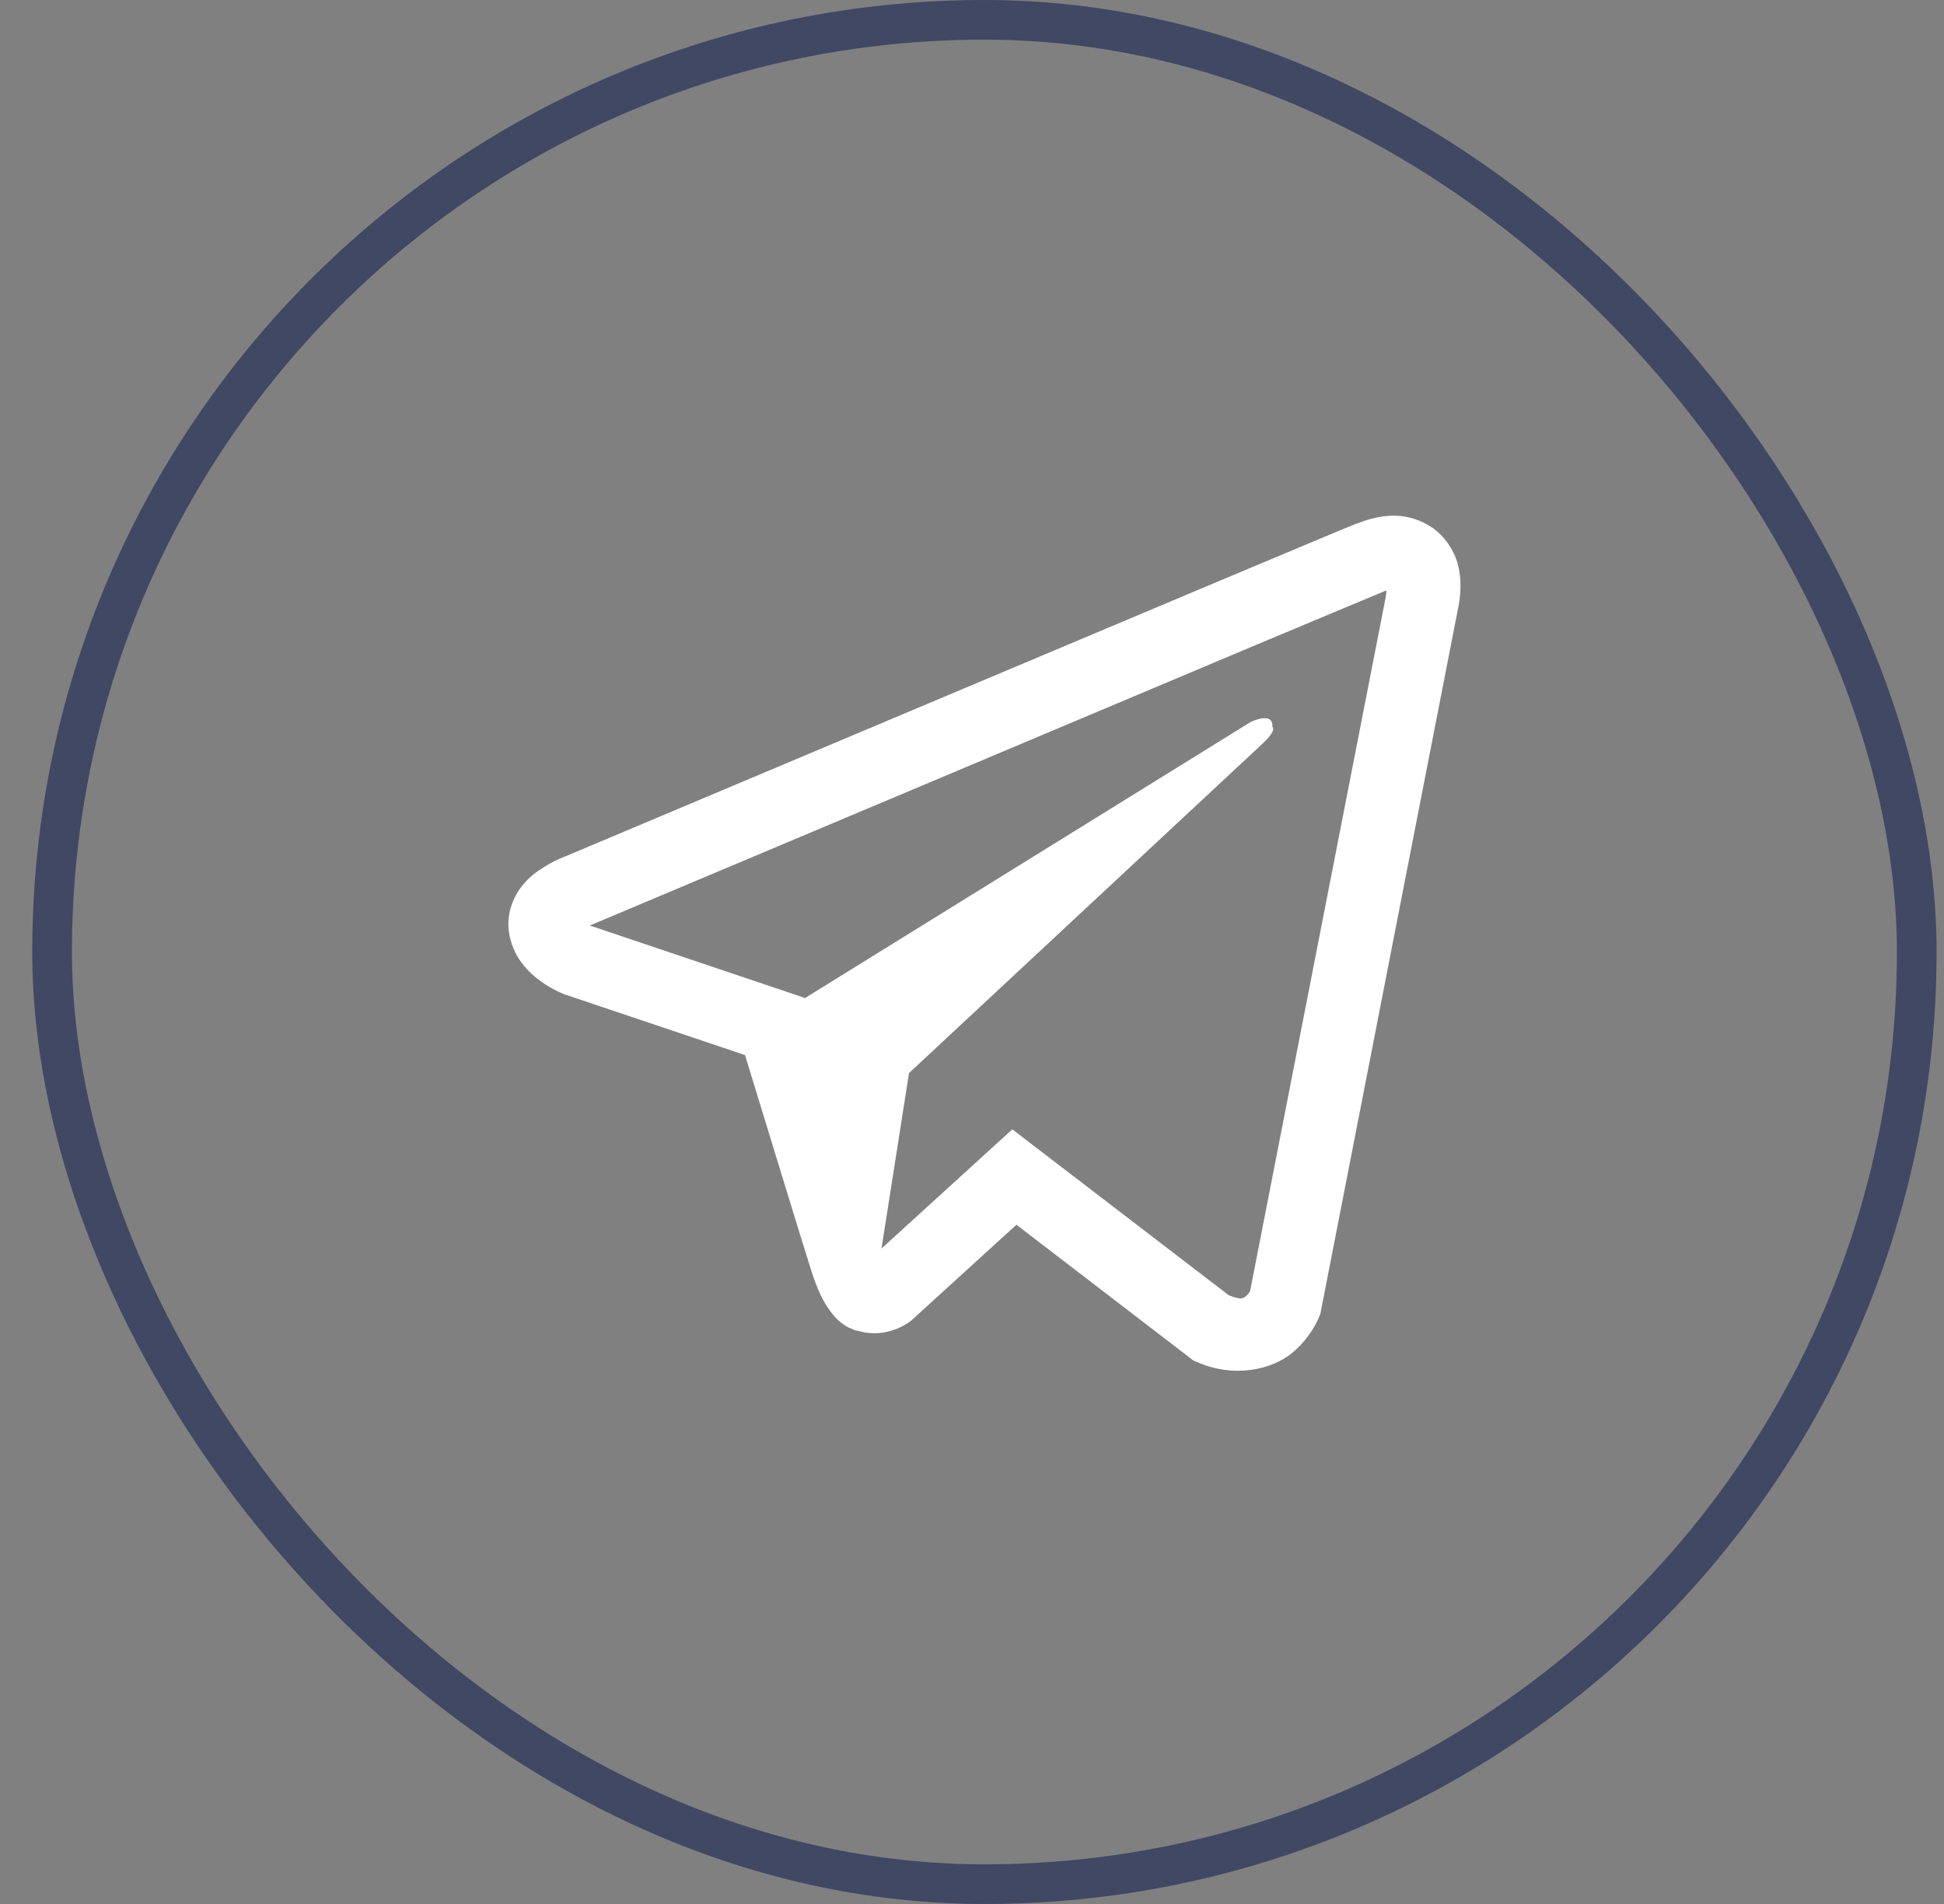
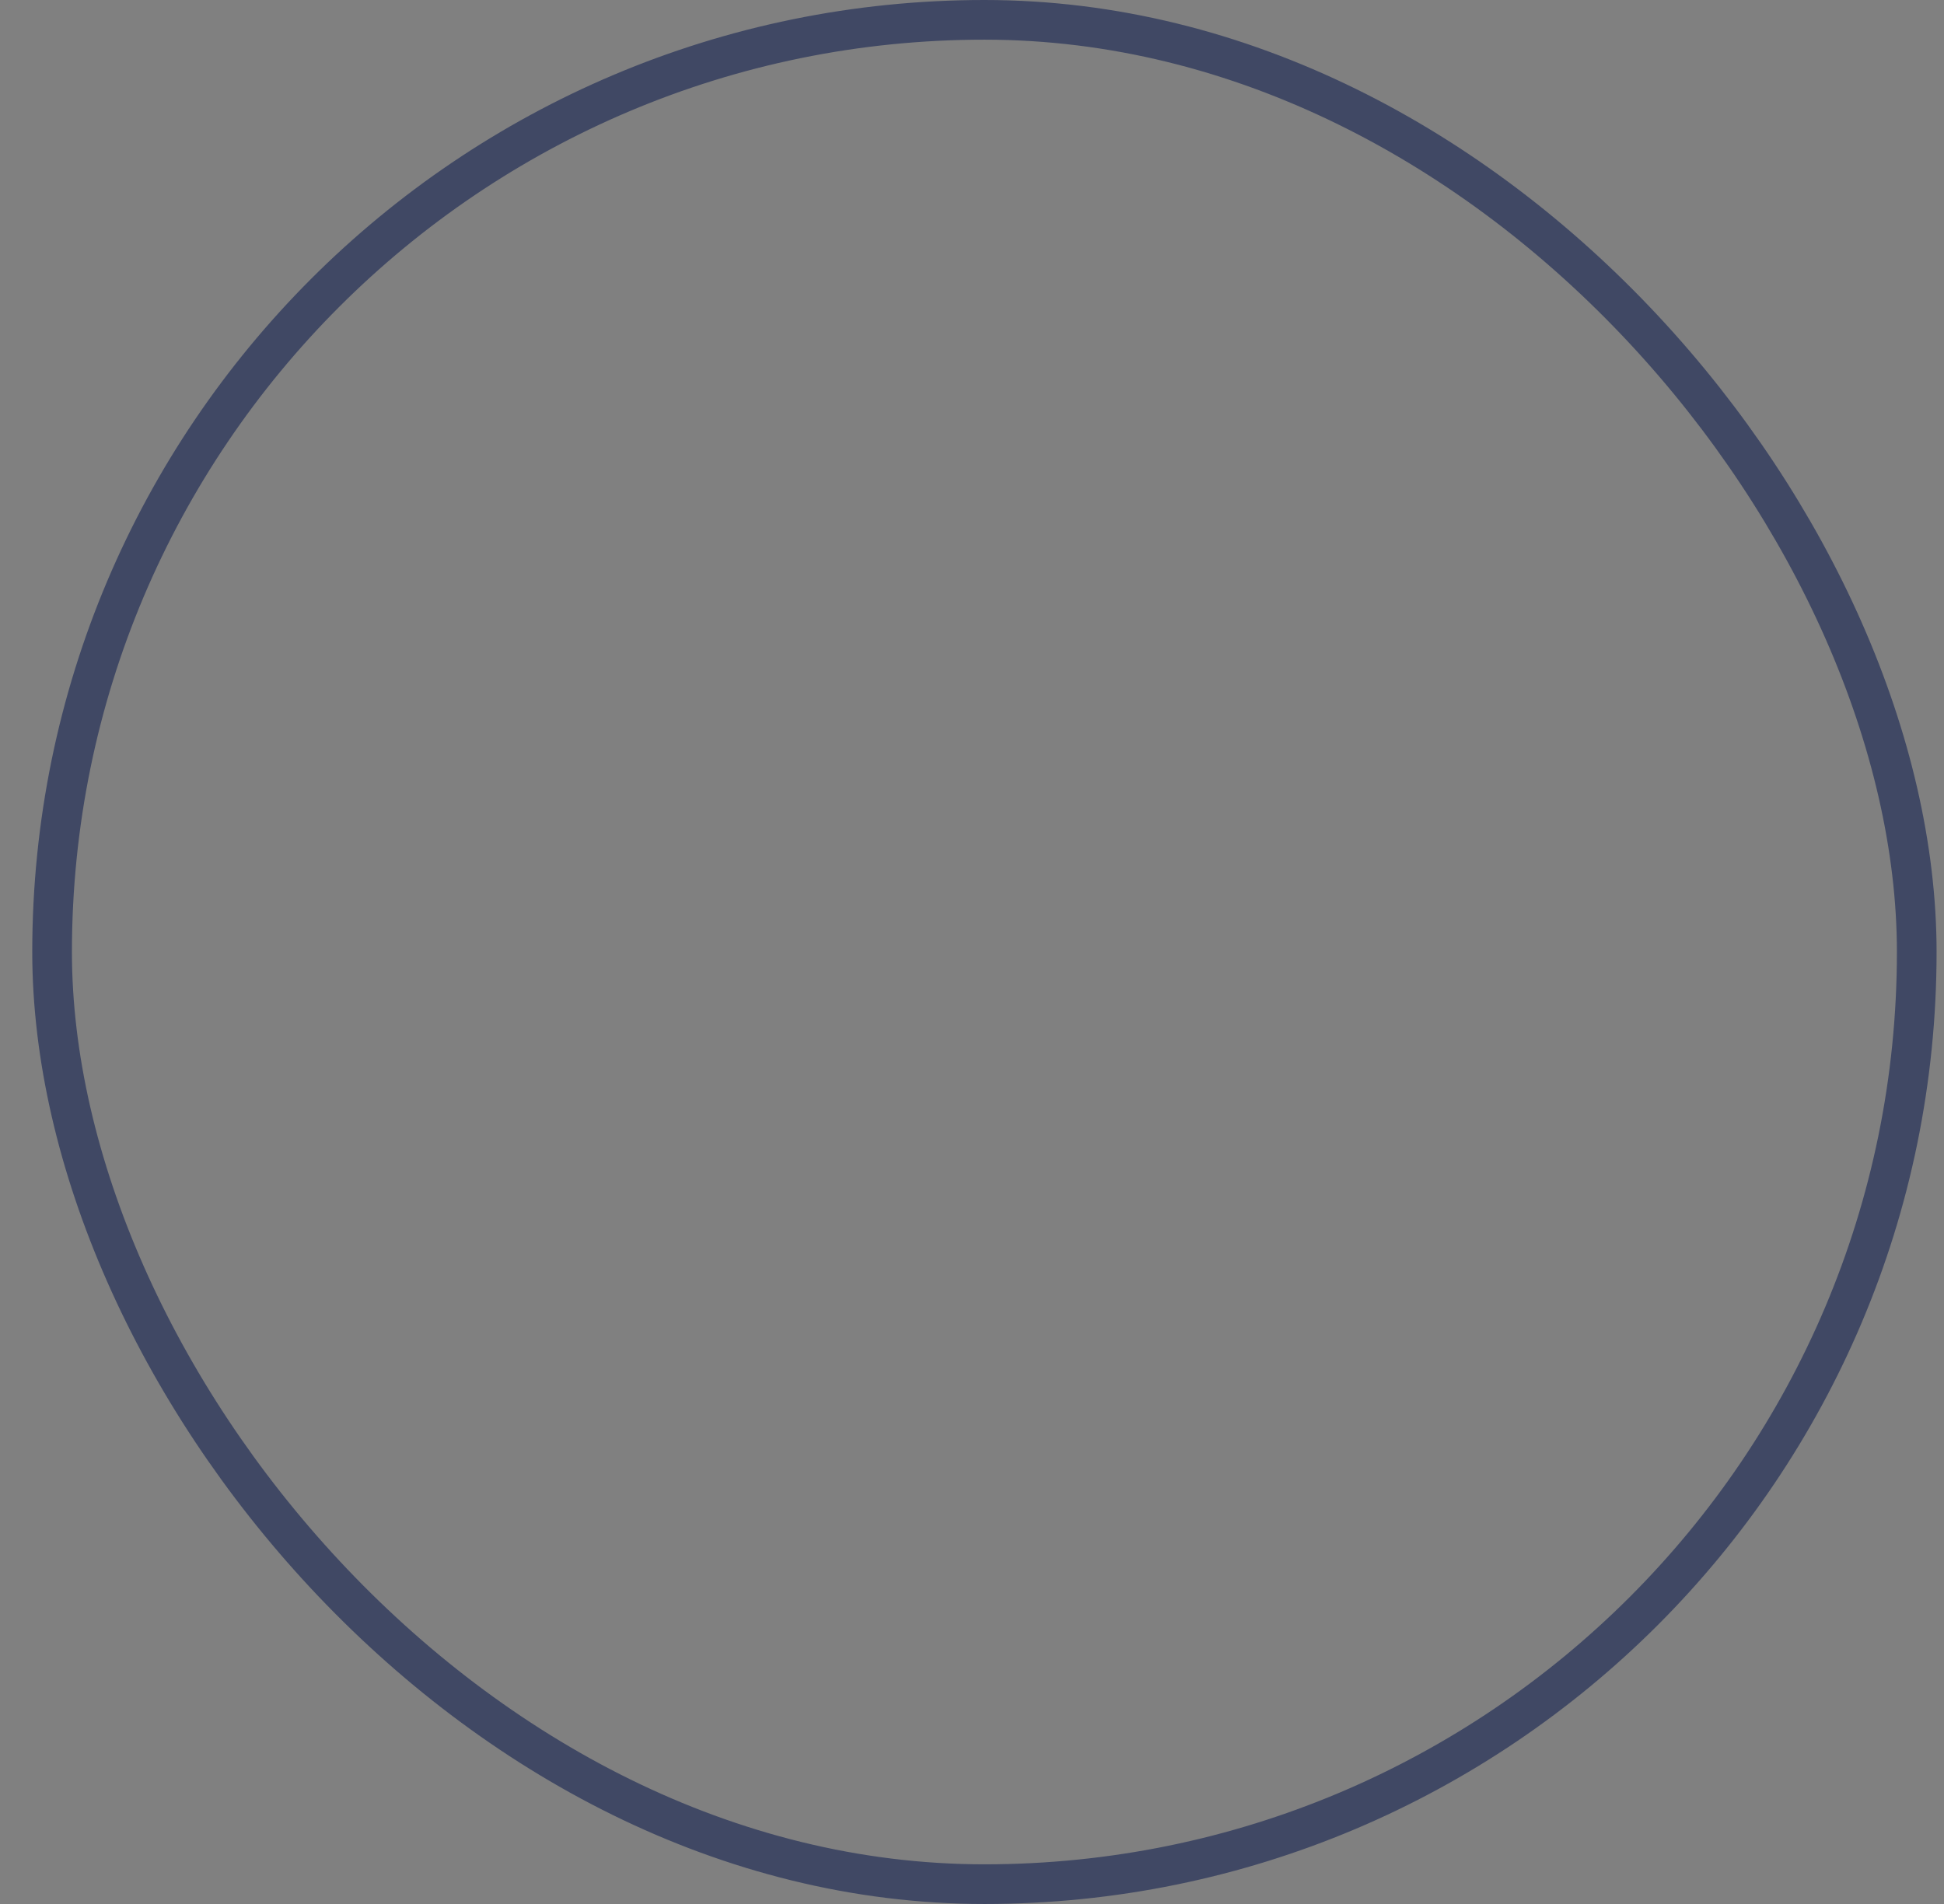
<svg xmlns="http://www.w3.org/2000/svg" width="49" height="48" viewBox="0 0 49 48" fill="none">
  <rect x="0" y="0" width="49" height="48" fill="#808080" stroke="none" />
  <g clip-path="url(#clip0)">
-     <path d="M35.037 13.002C34.727 13.017 34.435 13.107 34.175 13.208H34.171C33.908 13.312 32.657 13.839 30.756 14.636C28.855 15.437 26.388 16.475 23.939 17.507C19.049 19.566 14.242 21.593 14.242 21.593L14.299 21.571C14.299 21.571 13.967 21.68 13.621 21.918C13.444 22.033 13.25 22.192 13.08 22.441C12.911 22.689 12.774 23.072 12.824 23.465C12.907 24.132 13.34 24.532 13.65 24.752C13.964 24.976 14.263 25.081 14.263 25.081H14.27L18.779 26.599C18.98 27.248 20.153 31.1 20.434 31.987C20.6 32.517 20.762 32.849 20.964 33.102C21.061 33.231 21.177 33.34 21.314 33.426C21.368 33.459 21.426 33.484 21.483 33.505C21.502 33.516 21.52 33.52 21.541 33.523L21.494 33.513C21.509 33.516 21.52 33.527 21.53 33.531C21.566 33.541 21.592 33.545 21.639 33.552C22.353 33.769 22.926 33.325 22.926 33.325L22.959 33.3L25.62 30.876L30.081 34.299L30.183 34.342C31.113 34.75 32.054 34.523 32.552 34.122C33.053 33.718 33.248 33.203 33.248 33.203L33.281 33.12L36.728 15.458C36.826 15.022 36.851 14.614 36.743 14.217C36.635 13.821 36.357 13.449 36.022 13.251C35.683 13.049 35.347 12.988 35.037 13.002ZM34.943 14.896C34.94 14.953 34.95 14.946 34.925 15.058V15.069L31.51 32.546C31.495 32.571 31.47 32.625 31.402 32.679C31.329 32.737 31.272 32.773 30.972 32.654L25.516 28.471L22.219 31.475L22.912 27.053C22.912 27.053 31.459 19.086 31.827 18.744C32.195 18.401 32.072 18.329 32.072 18.329C32.098 17.911 31.517 18.206 31.517 18.206L20.275 25.171L20.272 25.153L14.883 23.338V23.335C14.88 23.335 14.873 23.331 14.869 23.331C14.873 23.331 14.898 23.32 14.898 23.32L14.927 23.306L14.956 23.295C14.956 23.295 19.767 21.268 24.657 19.209C27.106 18.177 29.573 17.139 31.47 16.338C33.367 15.541 34.77 14.957 34.849 14.924C34.925 14.896 34.889 14.896 34.943 14.896Z" fill="white" />
-   </g>
+     </g>
  <rect x="1.313" y="0.5" width="47" height="47" rx="23.5" stroke="#404864" />
  <defs>
    <clipPath id="clip0">
-       <rect width="24" height="24" fill="white" transform="translate(12.813 12)" />
-     </clipPath>
+       </clipPath>
  </defs>
</svg>